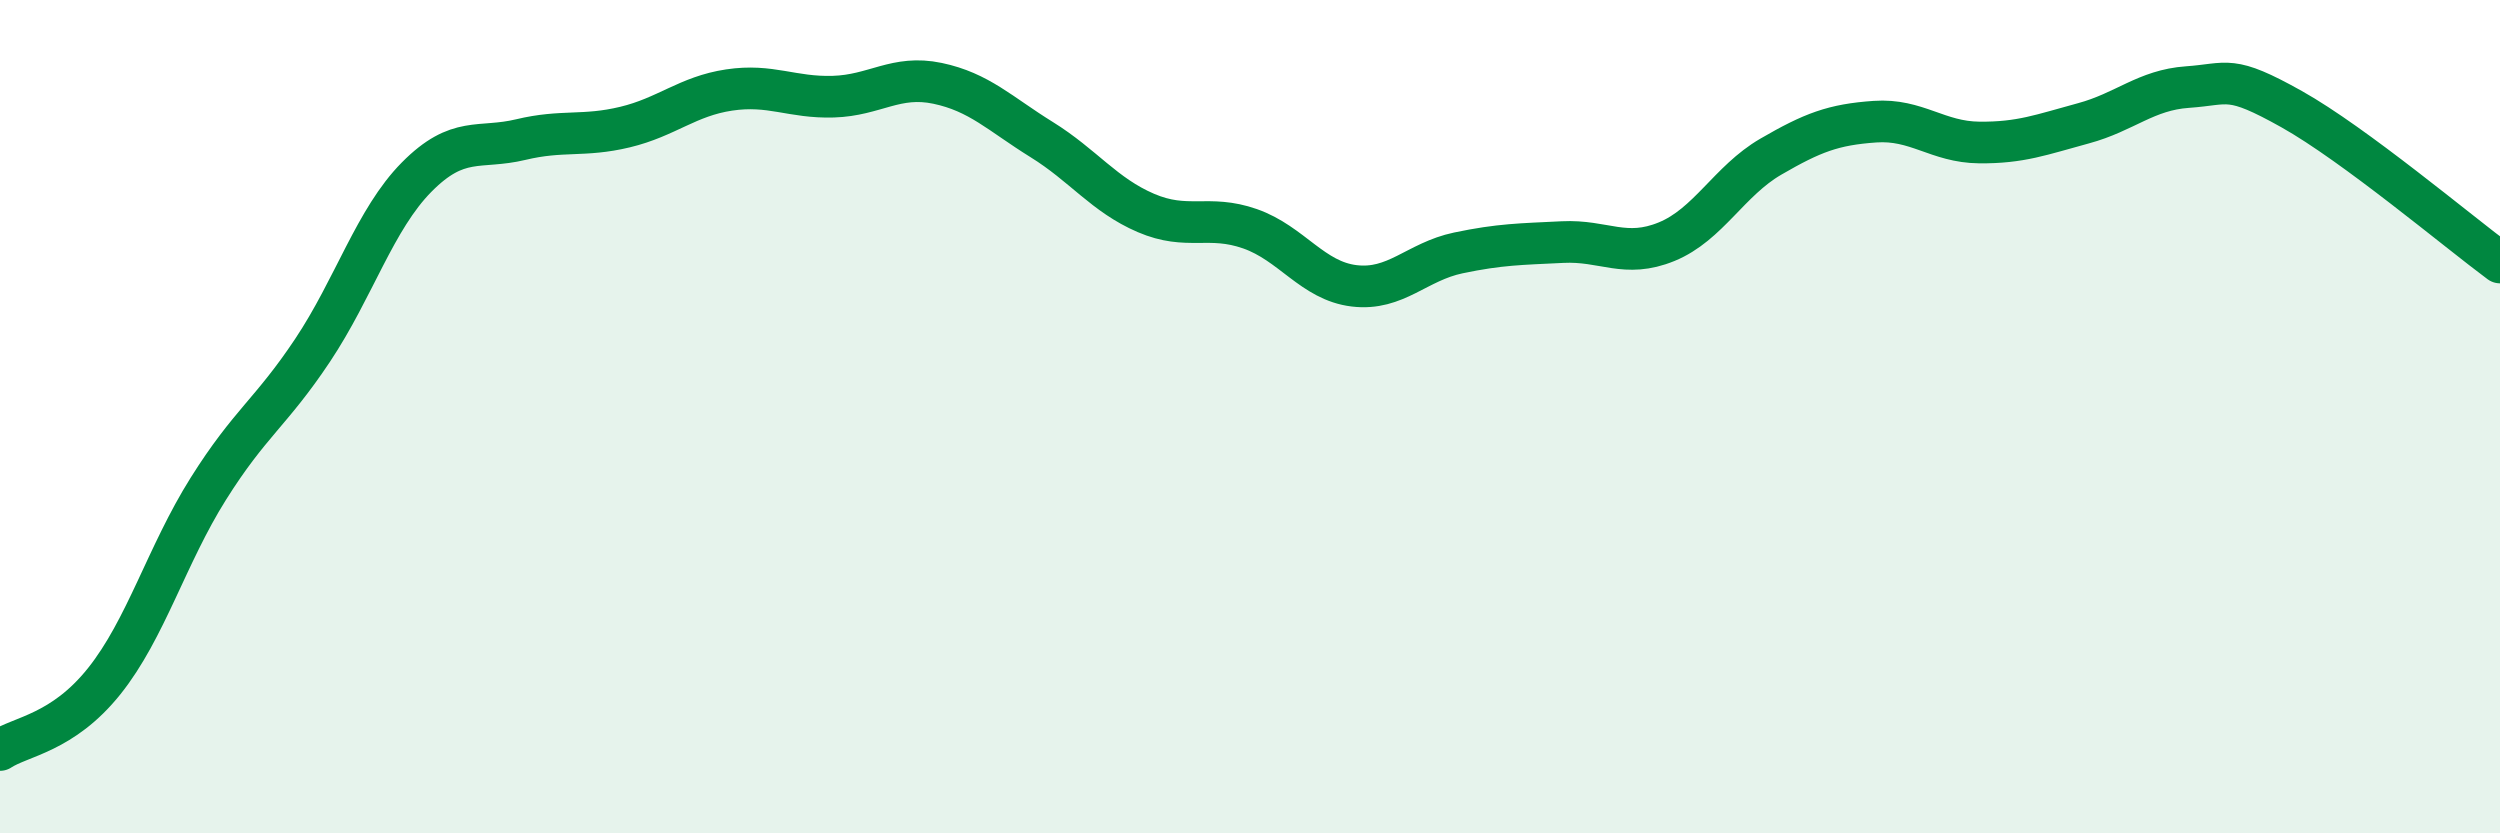
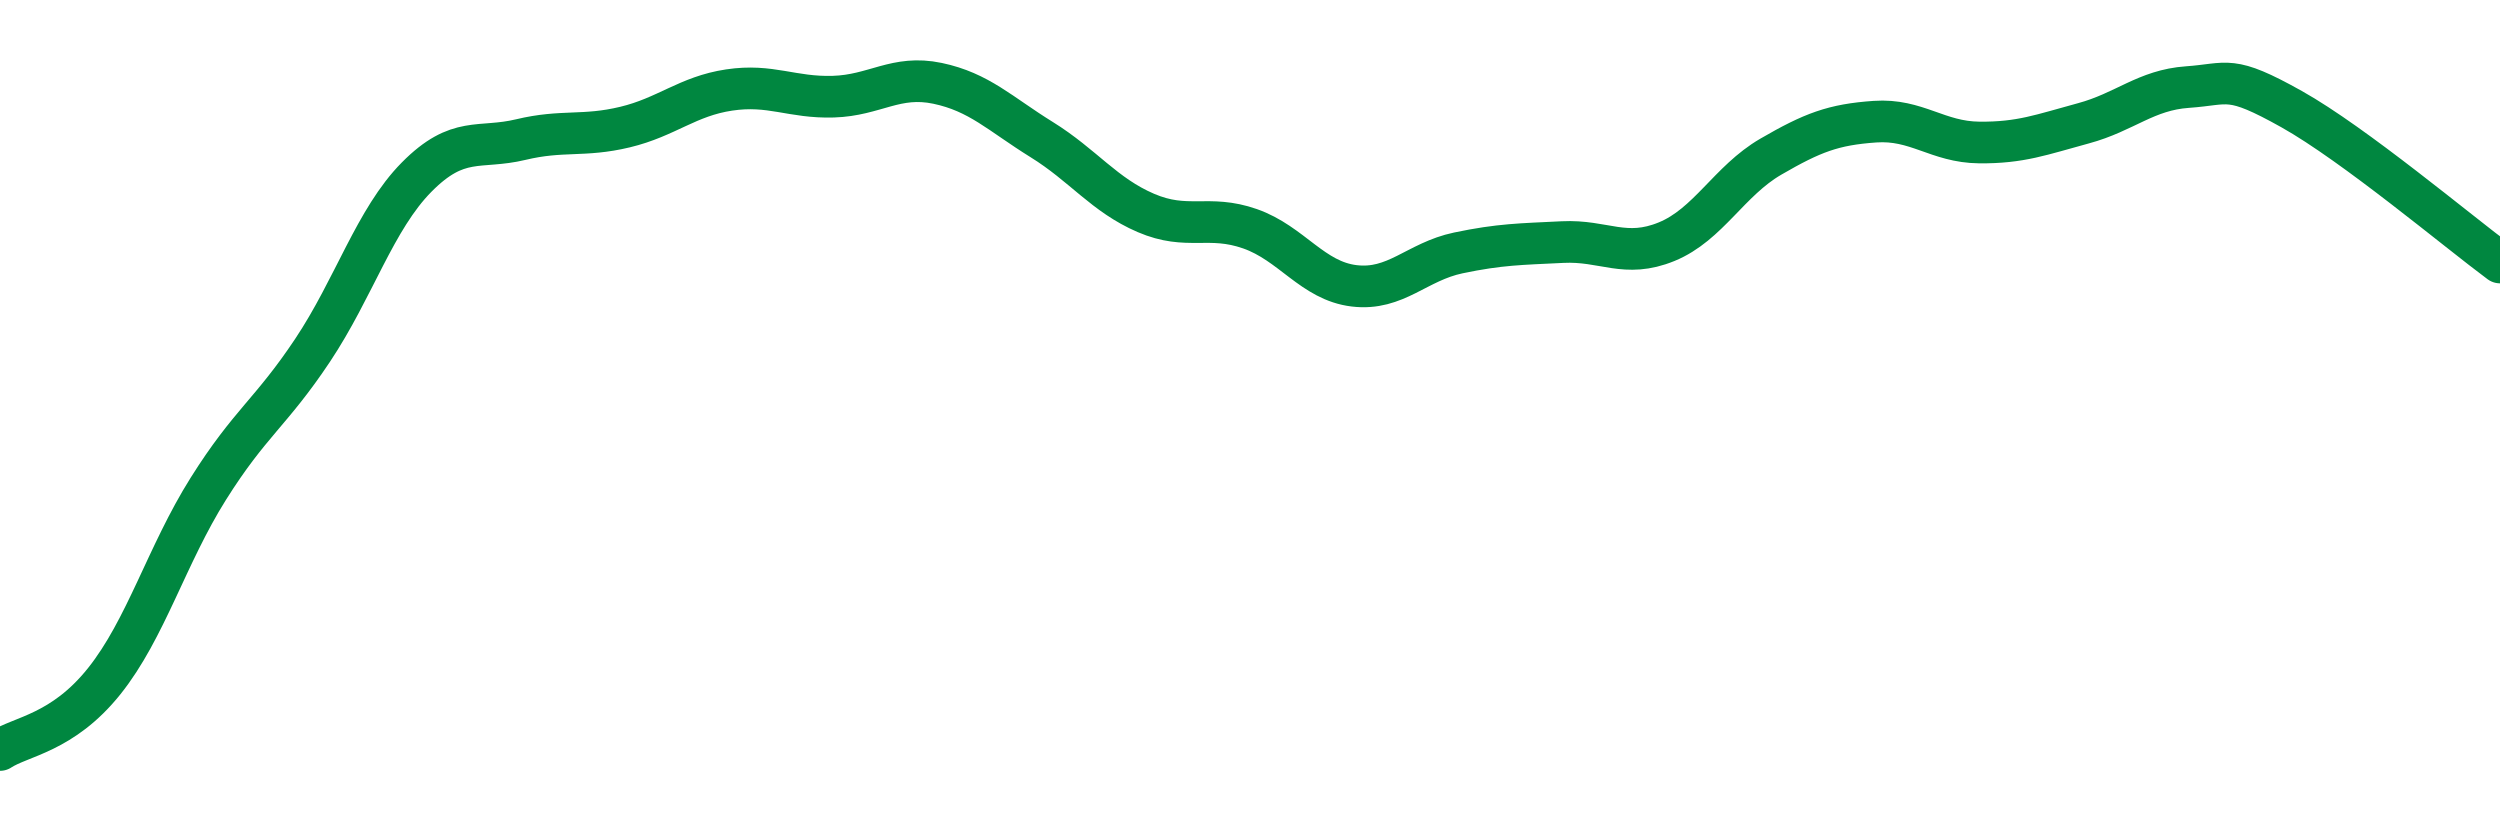
<svg xmlns="http://www.w3.org/2000/svg" width="60" height="20" viewBox="0 0 60 20">
-   <path d="M 0,18 C 0.5,17.67 1.5,17.6 2.5,16.35 C 3.5,15.1 4,13.32 5,11.73 C 6,10.14 6.5,9.91 7.5,8.41 C 8.5,6.91 9,5.26 10,4.25 C 11,3.24 11.5,3.59 12.5,3.35 C 13.5,3.11 14,3.29 15,3.05 C 16,2.81 16.5,2.31 17.5,2.16 C 18.5,2.01 19,2.35 20,2.32 C 21,2.29 21.5,1.79 22.5,2 C 23.5,2.21 24,2.73 25,3.35 C 26,3.97 26.5,4.68 27.5,5.11 C 28.5,5.54 29,5.14 30,5.49 C 31,5.84 31.5,6.74 32.5,6.86 C 33.5,6.98 34,6.28 35,6.07 C 36,5.86 36.5,5.86 37.5,5.81 C 38.5,5.76 39,6.21 40,5.8 C 41,5.39 41.5,4.34 42.5,3.76 C 43.5,3.18 44,2.99 45,2.92 C 46,2.85 46.5,3.41 47.5,3.42 C 48.5,3.43 49,3.23 50,2.96 C 51,2.69 51.5,2.16 52.5,2.09 C 53.5,2.02 53.5,1.78 55,2.62 C 56.5,3.46 59,5.56 60,6.3L60 20L0 20Z" fill="#008740" opacity="0.1" stroke-linecap="round" stroke-linejoin="round" />
  <path d="M 0,18 C 0.5,17.67 1.5,17.6 2.5,16.35 C 3.5,15.1 4,13.32 5,11.73 C 6,10.14 6.5,9.91 7.5,8.41 C 8.5,6.91 9,5.26 10,4.25 C 11,3.24 11.5,3.59 12.5,3.35 C 13.5,3.11 14,3.29 15,3.05 C 16,2.81 16.5,2.31 17.5,2.16 C 18.5,2.01 19,2.35 20,2.32 C 21,2.29 21.5,1.79 22.5,2 C 23.5,2.21 24,2.73 25,3.35 C 26,3.97 26.5,4.68 27.5,5.11 C 28.5,5.54 29,5.14 30,5.49 C 31,5.84 31.5,6.74 32.5,6.86 C 33.5,6.98 34,6.28 35,6.07 C 36,5.86 36.5,5.86 37.5,5.81 C 38.5,5.76 39,6.21 40,5.8 C 41,5.39 41.5,4.34 42.5,3.76 C 43.5,3.18 44,2.99 45,2.92 C 46,2.85 46.5,3.41 47.5,3.42 C 48.5,3.43 49,3.23 50,2.96 C 51,2.69 51.5,2.16 52.5,2.09 C 53.5,2.02 53.5,1.78 55,2.62 C 56.5,3.46 59,5.56 60,6.3" stroke="#008740" stroke-width="1" fill="none" stroke-linecap="round" stroke-linejoin="round" />
</svg>